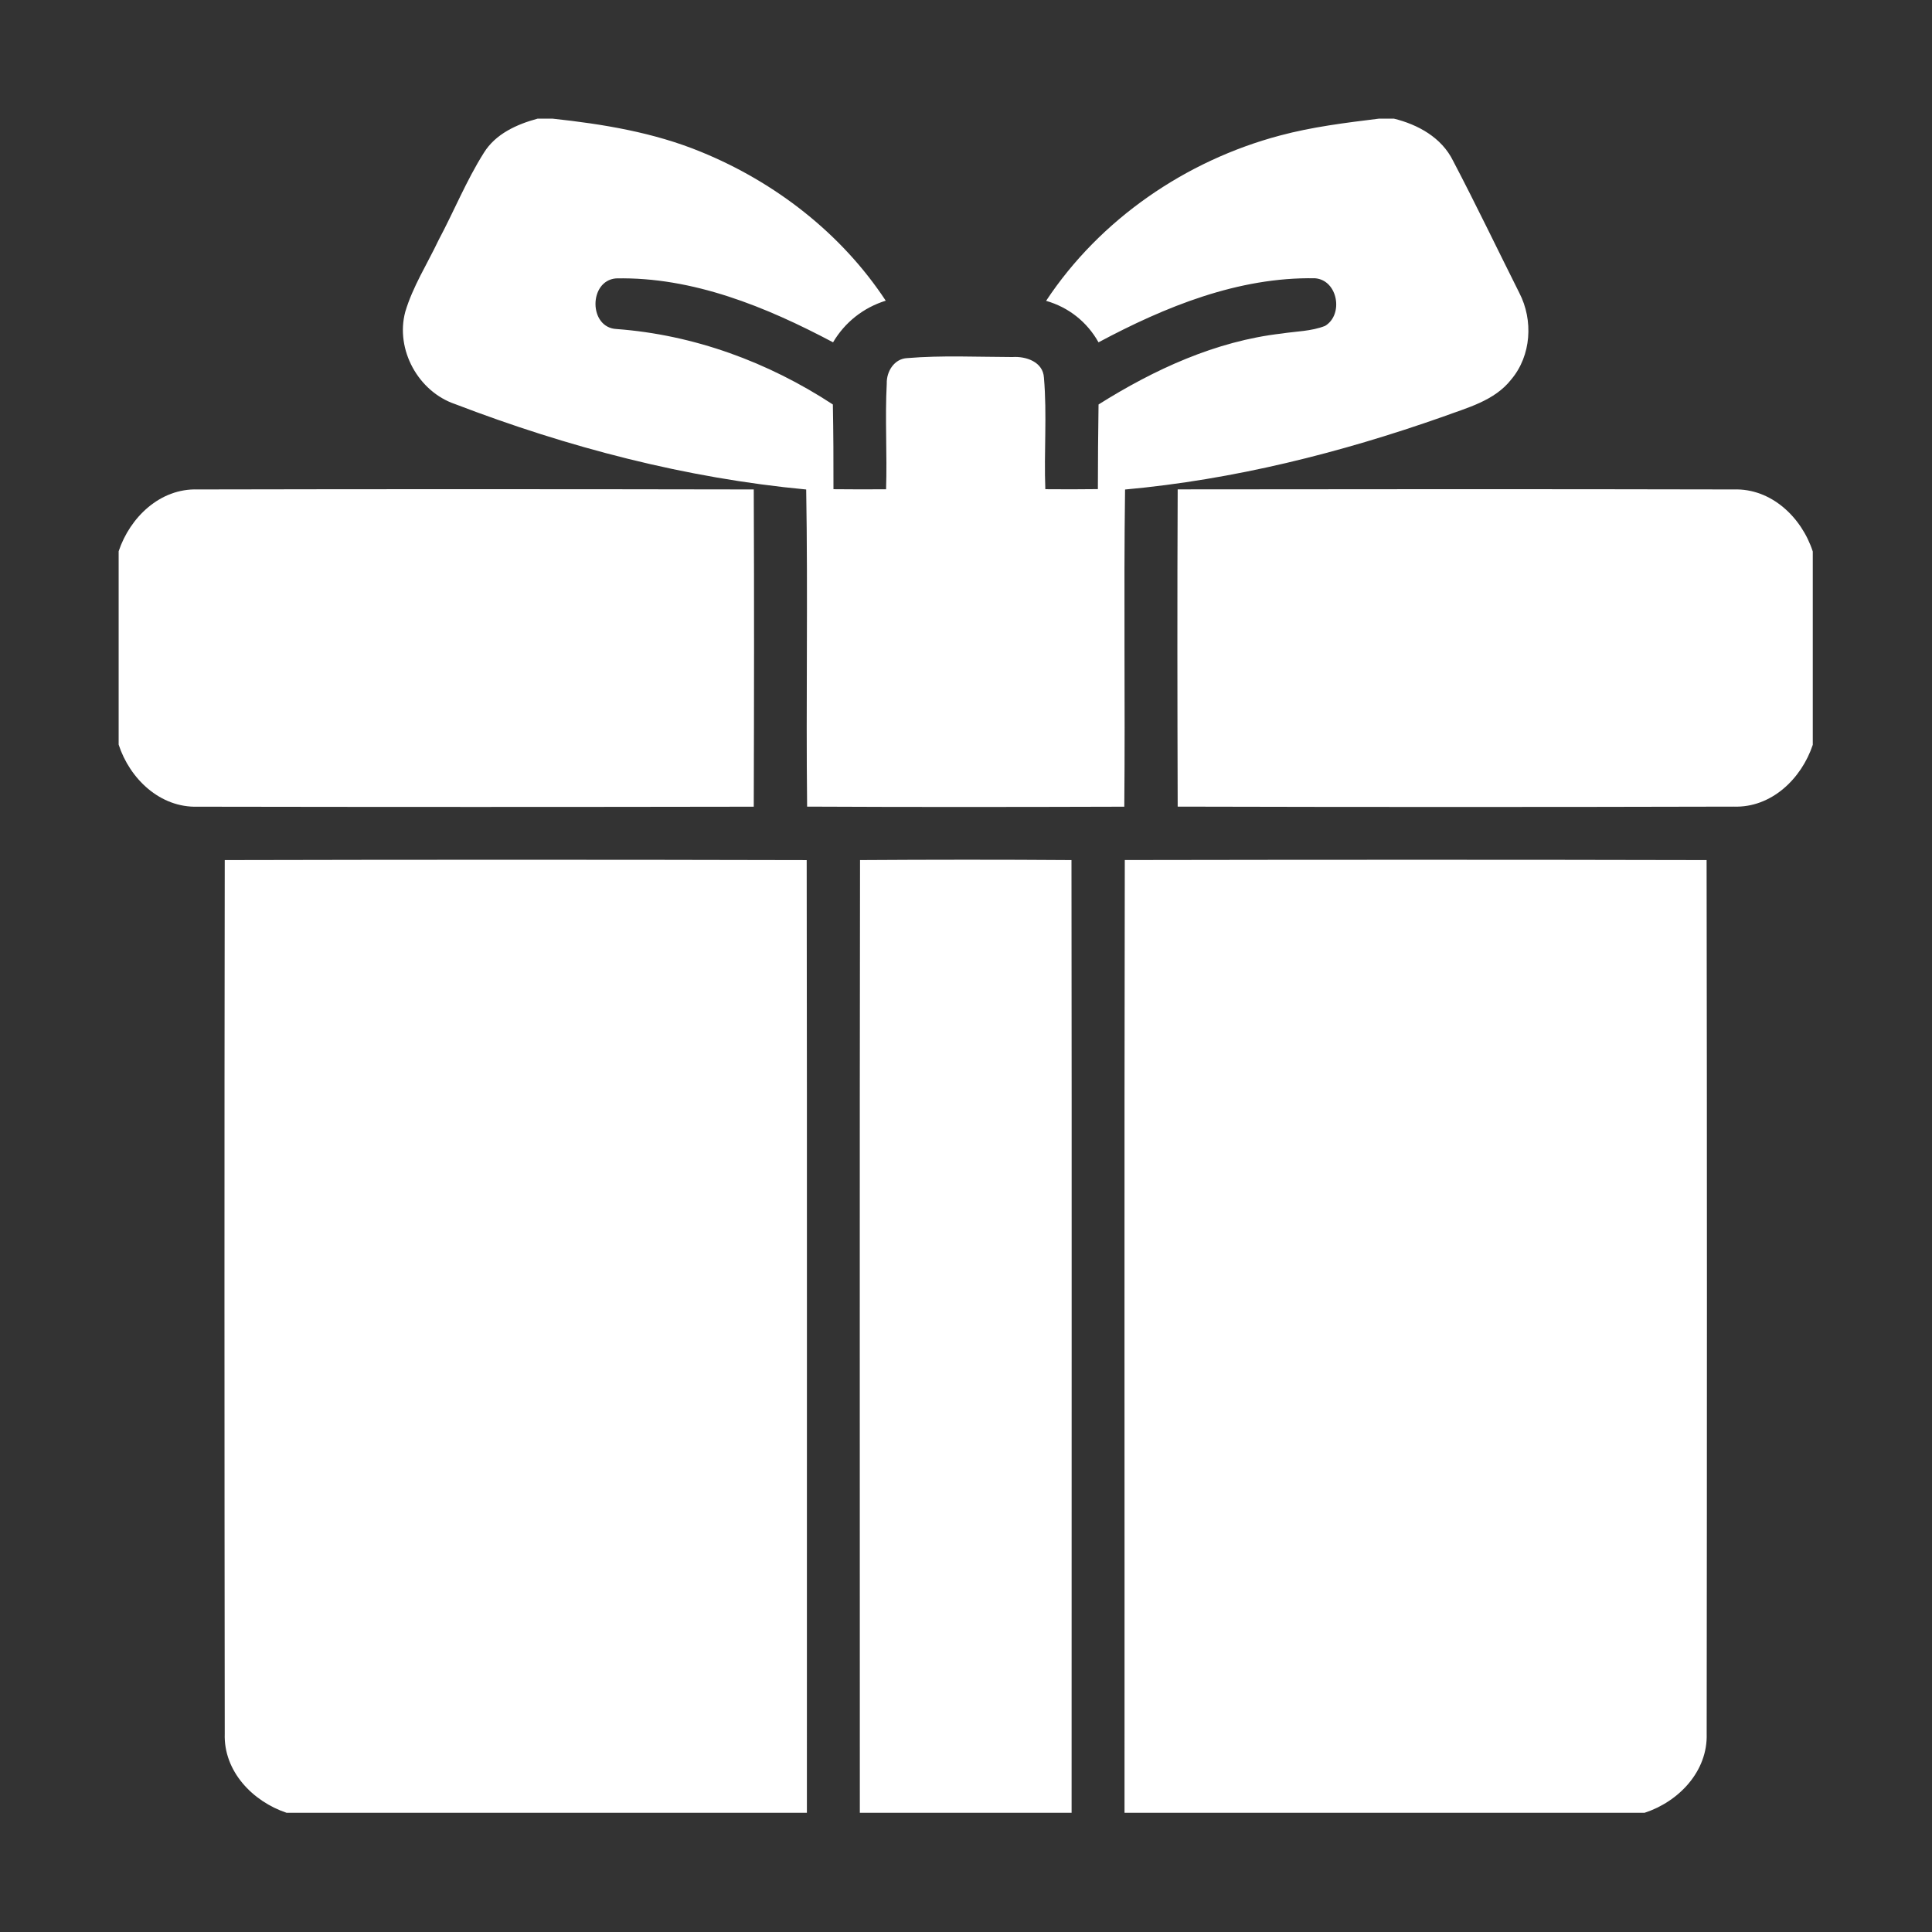
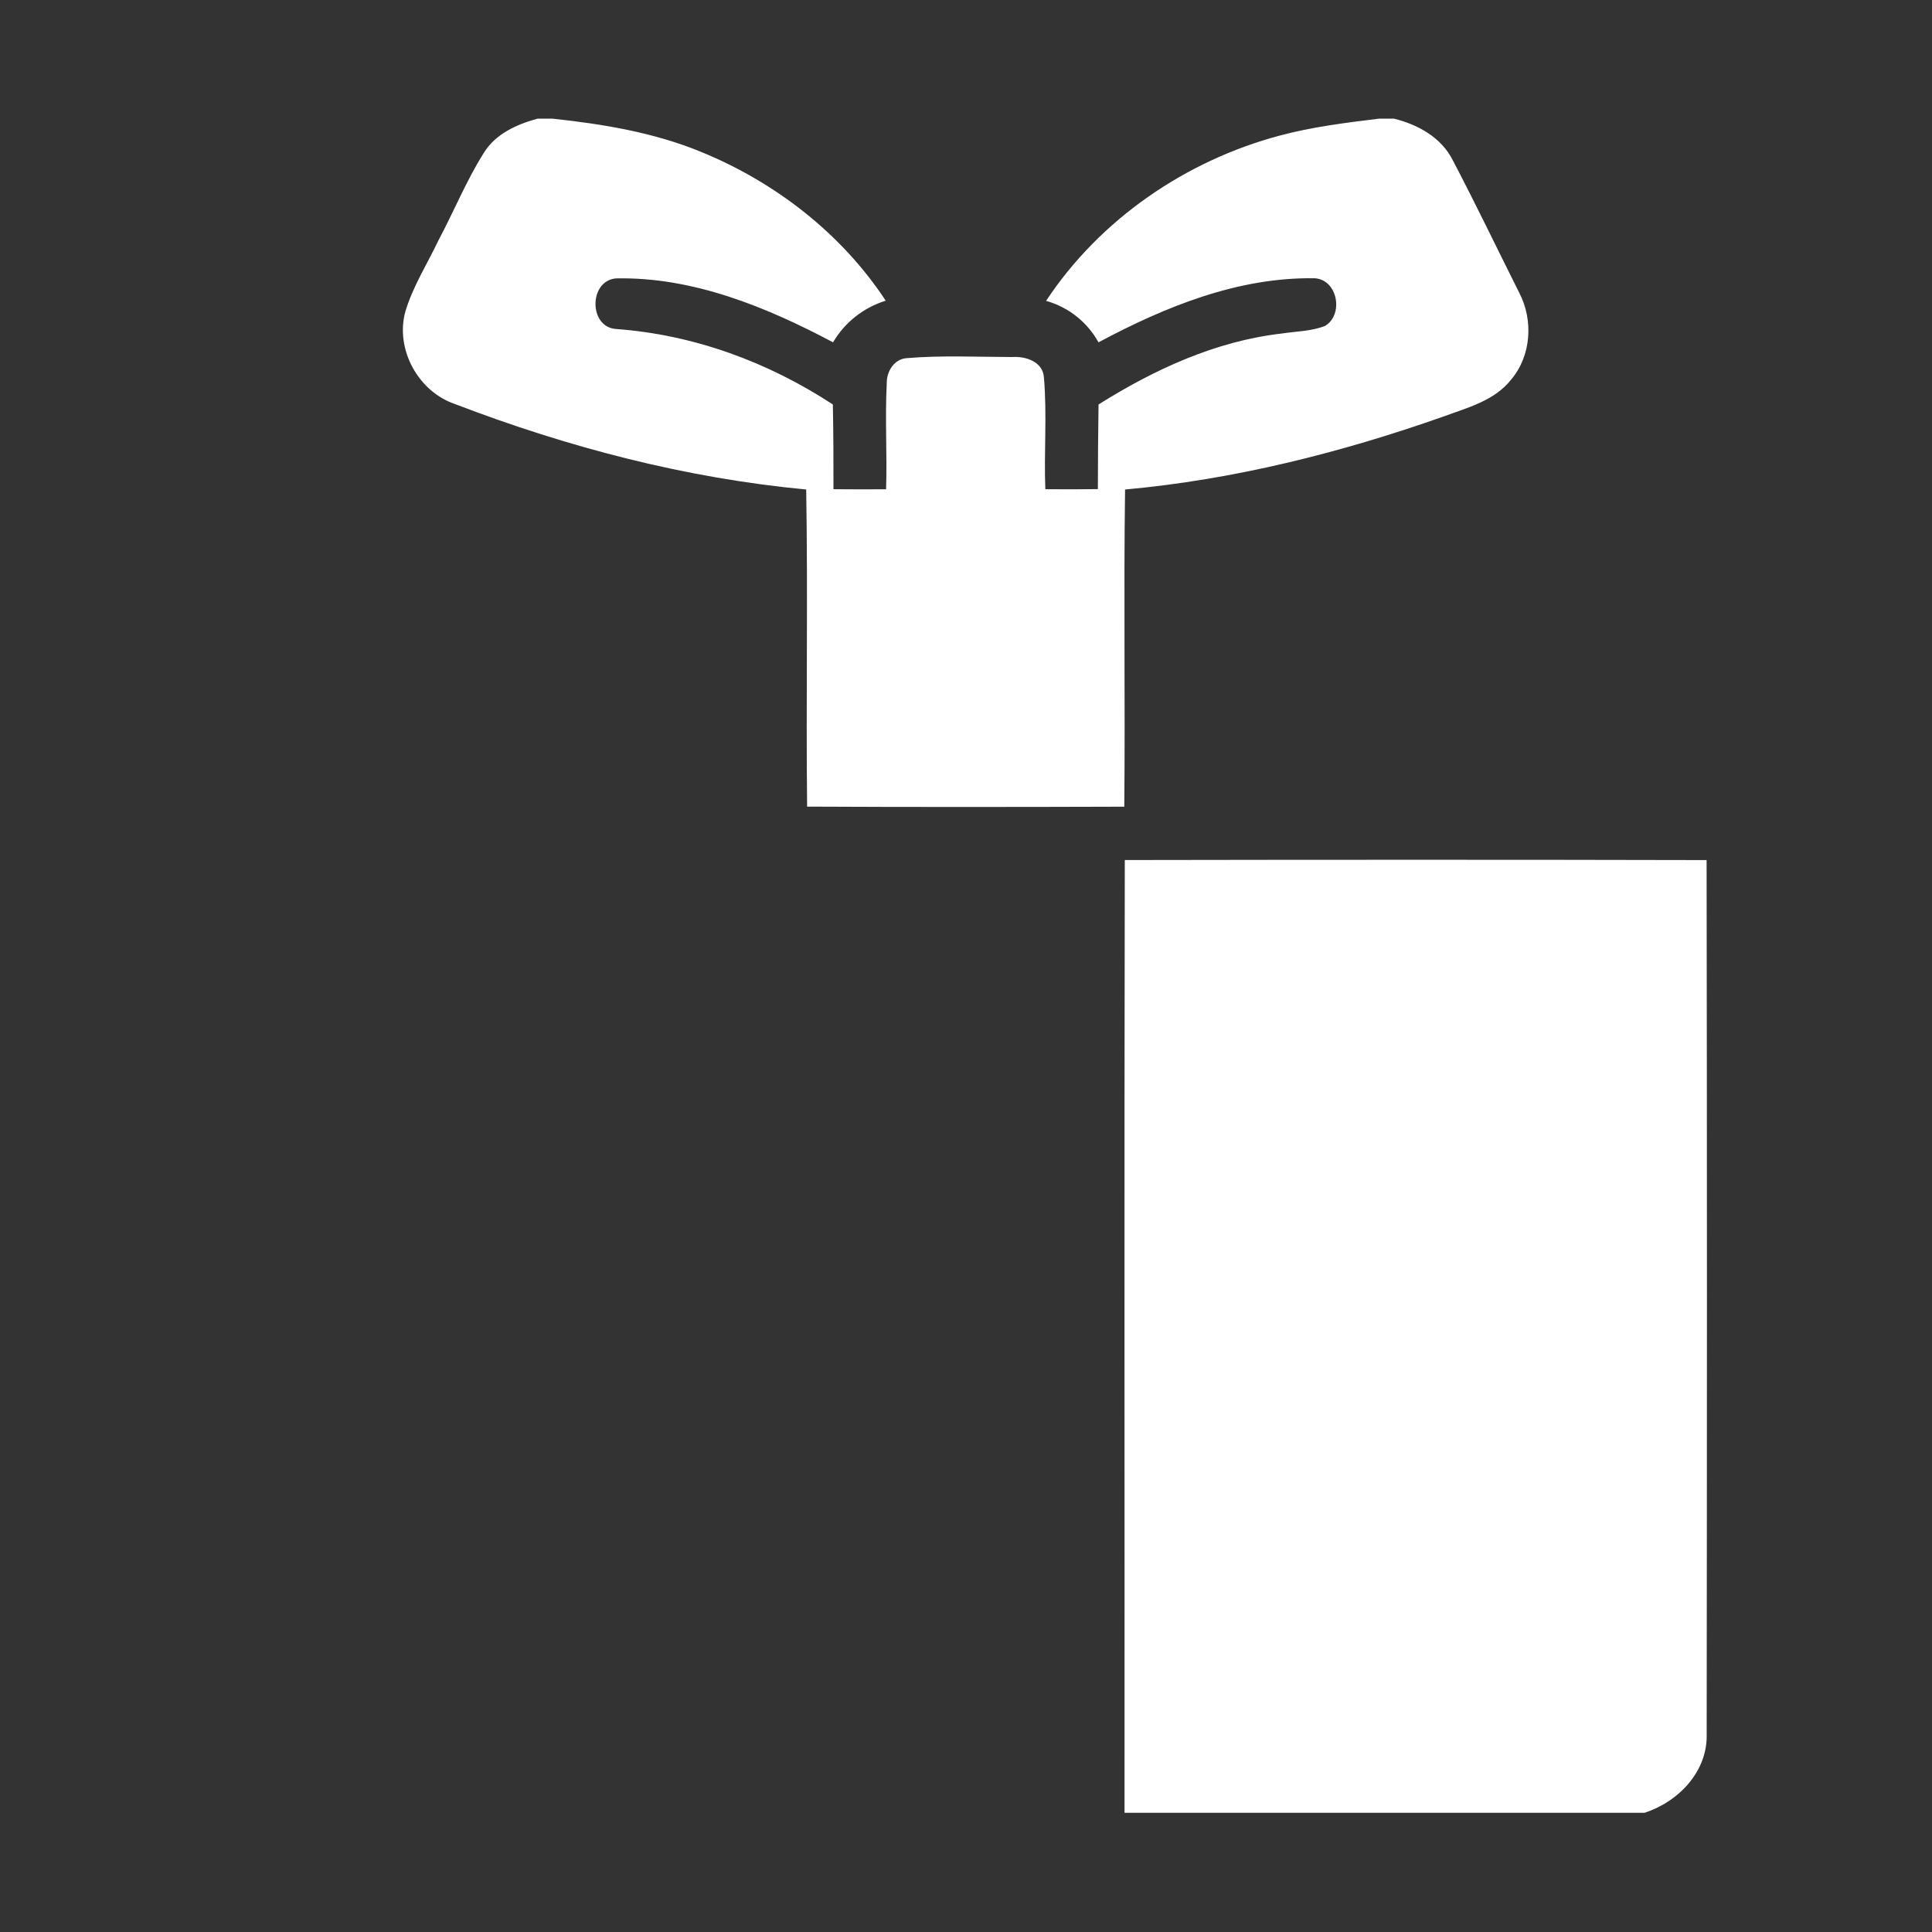
<svg xmlns="http://www.w3.org/2000/svg" width="1080" zoomAndPan="magnify" viewBox="0 0 810 810" height="1080" preserveAspectRatio="xMidYMid meet" version="1.0">
  <rect x="0" y="0" width="810" height="810" fill="#333333" stroke="none" />
  <defs>
    <clipPath id="2fb62e0161">
      <path d="M 168 49.746 L 641 49.746 L 641 339 L 168 339 Z M 168 49.746 " clip-rule="nonzero" />
    </clipPath>
    <clipPath id="6775958035">
-       <path d="M 49.746 205 L 317 205 L 317 339 L 49.746 339 Z M 49.746 205 " clip-rule="nonzero" />
-     </clipPath>
+       </clipPath>
    <clipPath id="f77cae946c">
      <path d="M 493 205 L 759.996 205 L 759.996 339 L 493 339 Z M 493 205 " clip-rule="nonzero" />
    </clipPath>
    <clipPath id="d58b6a4dc2">
-       <path d="M 94 360 L 339 360 L 339 759.996 L 94 759.996 Z M 94 360 " clip-rule="nonzero" />
-     </clipPath>
+       </clipPath>
    <clipPath id="9e5939ffc6">
-       <path d="M 360 360 L 450 360 L 450 759.996 L 360 759.996 Z M 360 360 " clip-rule="nonzero" />
-     </clipPath>
+       </clipPath>
    <clipPath id="2eb6e11634">
-       <path d="M 471 360 L 716 360 L 716 759.996 L 471 759.996 Z M 471 360 " clip-rule="nonzero" />
+       <path d="M 471 360 L 716 360 L 716 759.996 L 471 759.996 Z " clip-rule="nonzero" />
    </clipPath>
  </defs>
  <g clip-path="url(#2fb62e0161)">
    <path fill="#ffffff" d="M 471.688 205.234 C 517.25 201.098 561.863 189.887 604.949 174.715 C 615.105 170.945 626.59 168.055 633.586 159.098 C 642.023 149.105 642.91 134.238 636.969 122.777 C 627.699 104.297 618.77 85.652 609.168 67.34 C 604.395 57.68 594.52 52.223 584.414 49.746 L 578.137 49.746 C 564.16 51.469 550.148 53.191 536.523 56.848 C 497.102 67.34 461.164 91.969 438.582 126.129 C 448.02 128.84 455.758 134.949 460.559 143.52 C 488.496 128.59 519.184 116.082 551.367 116.668 C 560.91 117.441 563.406 131.934 555.535 136.641 C 549.742 138.918 543.414 138.887 537.336 139.836 C 509.703 143 483.902 154.902 460.57 169.578 C 460.371 181.398 460.32 193.246 460.289 205.066 C 452.938 205.148 445.59 205.18 438.258 205.098 C 437.652 189.531 439.012 173.883 437.676 158.348 C 437.309 151.684 430.125 149.305 424.469 149.691 C 409.77 149.66 394.973 148.918 380.297 150.141 C 374.906 150.422 371.641 155.746 371.777 160.77 C 371.004 175.531 371.973 190.344 371.492 205.129 C 364.145 205.18 356.793 205.18 349.434 205.098 C 349.465 193.246 349.402 181.43 349.184 169.578 C 322.051 151.801 290.895 140.336 258.457 137.945 C 246.754 137.359 246.773 117.691 258.258 116.719 C 290.469 116.031 321.266 128.676 349.266 143.52 C 354.234 135.086 362.004 128.977 371.348 126.066 C 352.816 97.906 324.984 76.348 293.883 63.664 C 274.117 55.52 252.84 52.023 231.668 49.746 L 225.395 49.746 C 216.688 52.105 207.781 56.105 202.863 64.059 C 195.512 75.711 190.344 88.531 183.883 100.652 C 179.145 110.645 173.066 120.102 169.902 130.754 C 165.684 146.57 175.375 164.215 190.848 169.434 C 238.098 187.547 287.512 200.484 338 205.223 C 338.754 249.531 337.887 293.871 338.387 338.18 C 382.695 338.398 427.035 338.348 471.367 338.211 C 471.773 293.871 471.082 249.543 471.688 205.234 Z M 471.688 205.234 " fill-opacity="1" fill-rule="nonzero" />
  </g>
  <g clip-path="url(#6775958035)">
    <path fill="#ffffff" d="M 316.016 338.211 C 316.148 293.871 316.211 249.543 316.016 205.203 C 238.297 205.066 160.59 205.035 82.875 205.203 C 67.117 204.668 54.484 216.906 49.746 231.113 L 49.746 312.184 C 54.402 326.496 67.117 338.734 82.906 338.211 C 160.59 338.348 238.297 338.348 316.016 338.211 Z M 316.016 338.211 " fill-opacity="1" fill-rule="nonzero" />
  </g>
  <g clip-path="url(#f77cae946c)">
-     <path fill="#ffffff" d="M 726.859 205.203 C 649.172 205.035 571.457 205.066 493.75 205.172 C 493.551 249.512 493.613 293.84 493.75 338.18 C 571.465 338.379 649.172 338.379 726.891 338.18 C 742.645 338.734 755.277 326.496 760.016 312.266 L 760.016 231.219 C 755.383 216.938 742.645 204.668 726.859 205.203 Z M 726.859 205.203 " fill-opacity="1" fill-rule="nonzero" />
-   </g>
+     </g>
  <g clip-path="url(#d58b6a4dc2)">
-     <path fill="#ffffff" d="M 94.223 360.594 C 94.055 482.672 94.086 604.781 94.223 726.859 C 93.699 742.613 105.926 755.266 120.133 760.016 L 338.293 760.016 C 338.242 626.871 338.41 493.719 338.211 360.605 C 256.891 360.406 175.574 360.406 94.223 360.594 Z M 94.223 360.594 " fill-opacity="1" fill-rule="nonzero" />
-   </g>
+     </g>
  <g clip-path="url(#9e5939ffc6)">
    <path fill="#ffffff" d="M 360.574 360.594 C 360.355 493.719 360.52 626.863 360.488 760.008 L 449.273 760.008 C 449.242 626.863 449.387 493.738 449.223 360.594 C 419.664 360.375 390.121 360.406 360.574 360.594 Z M 360.574 360.594 " fill-opacity="1" fill-rule="nonzero" />
  </g>
  <g clip-path="url(#2eb6e11634)">
    <path fill="#ffffff" d="M 471.574 360.574 C 471.324 493.719 471.523 626.871 471.461 760.016 L 689.504 760.016 C 703.797 755.359 716.031 742.645 715.531 726.859 C 715.668 604.781 715.699 482.672 715.5 360.594 C 634.191 360.406 552.871 360.438 471.574 360.574 Z M 471.574 360.574 " fill-opacity="1" fill-rule="nonzero" />
  </g>
</svg>